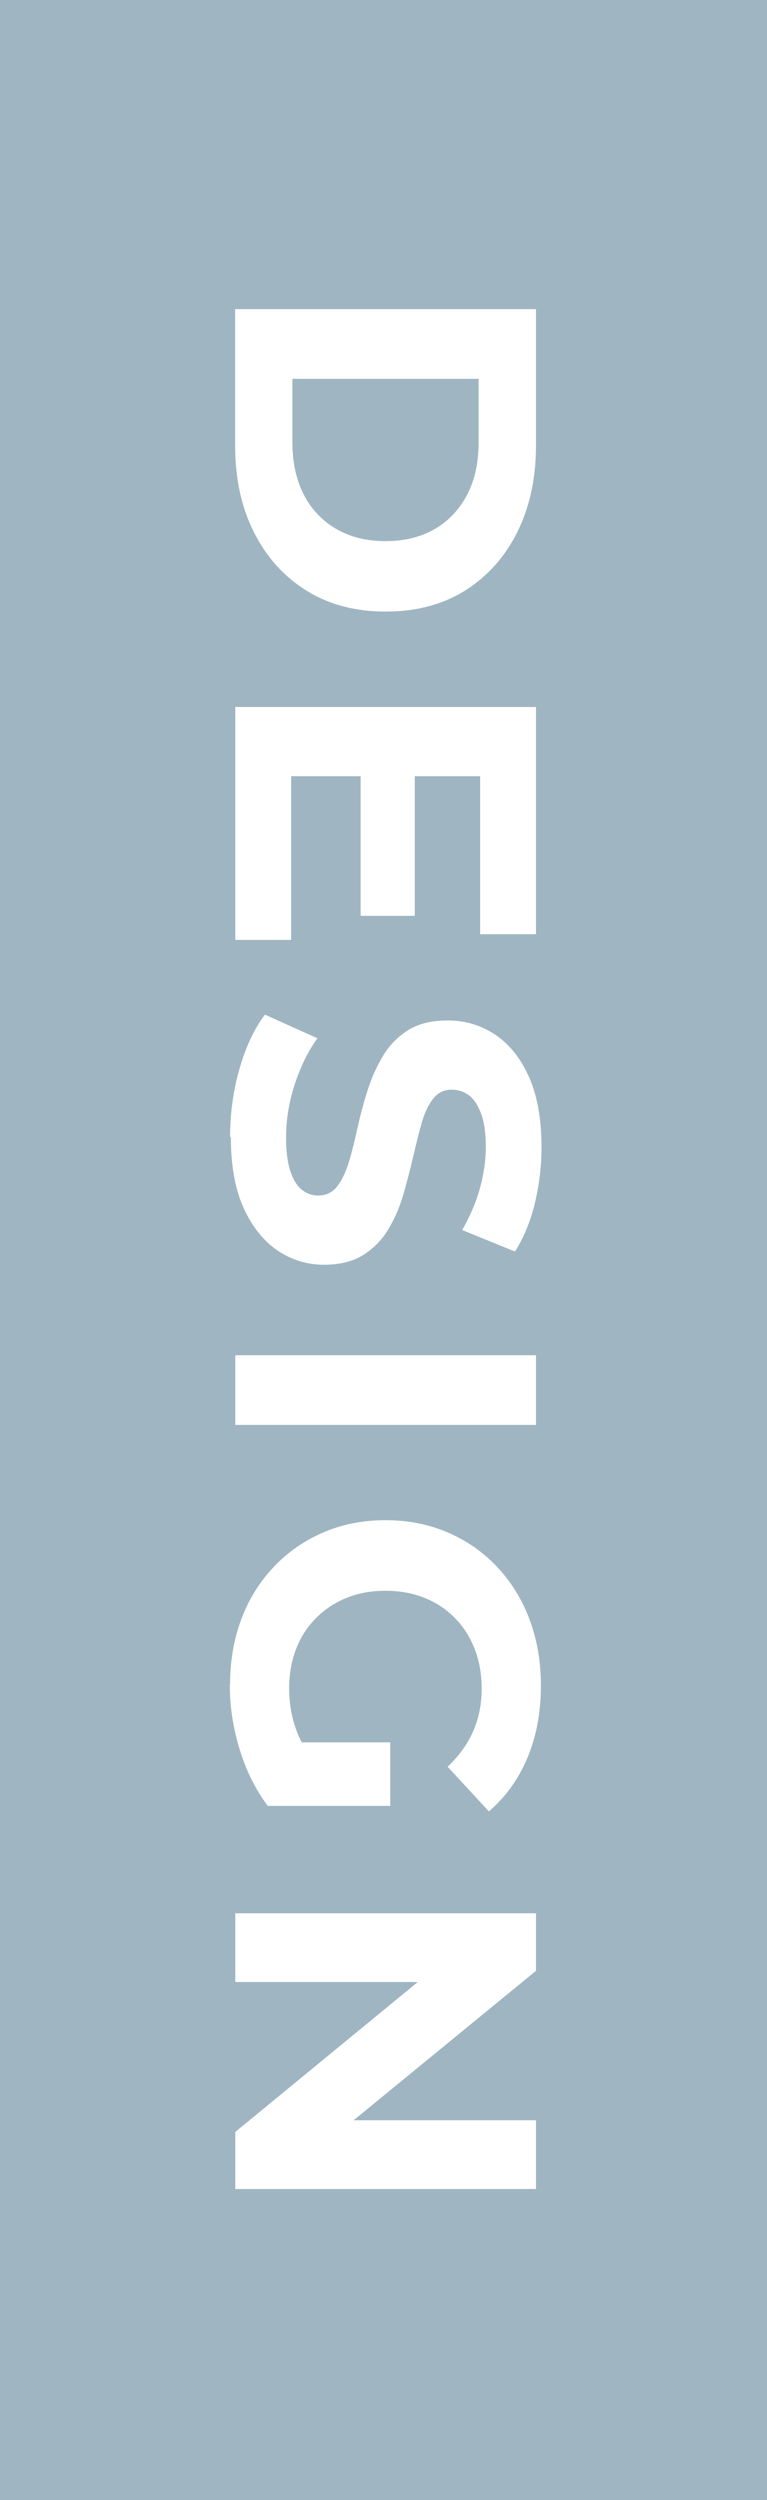
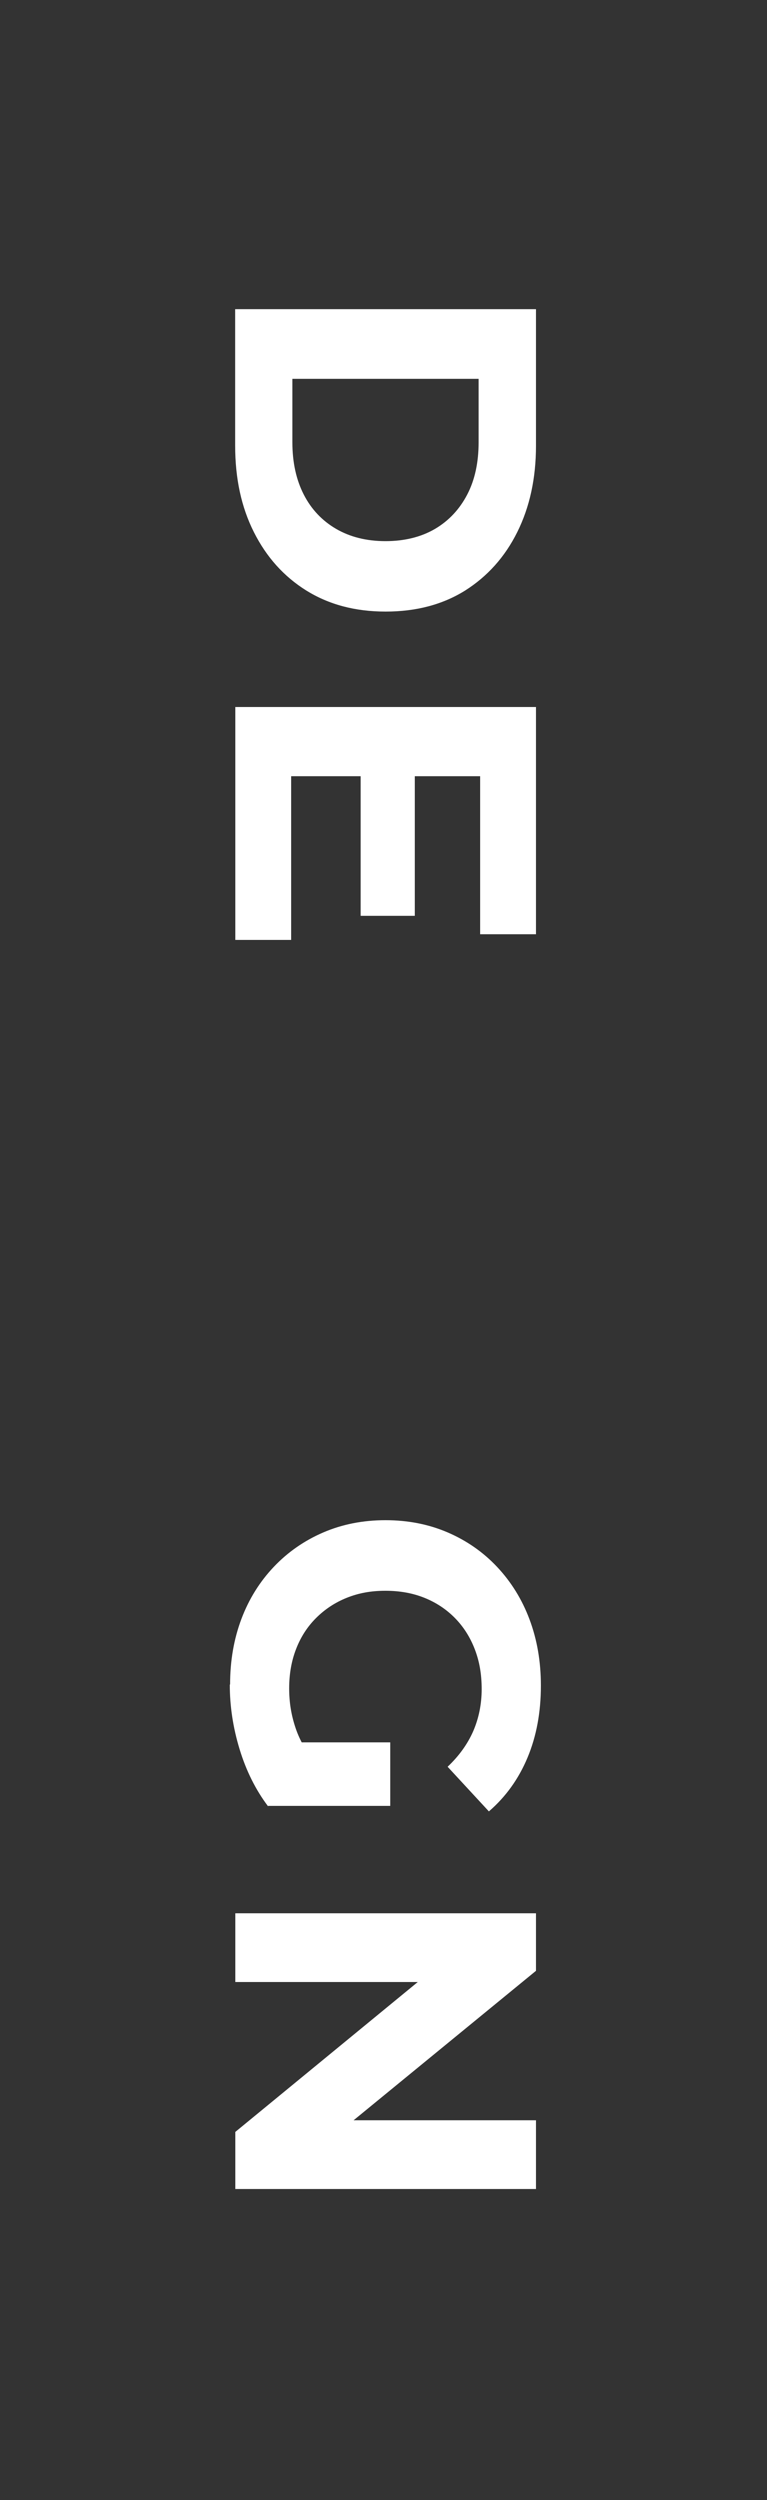
<svg xmlns="http://www.w3.org/2000/svg" id="_レイヤー_2" viewBox="0 0 50 162.95">
  <rect x="0" y="0" width="50" height="162.95" fill="#333333" stroke="none" />
  <defs>
    <style>.cls-1{fill:#9fb6c2;}.cls-1,.cls-2{stroke-width:0px;}.cls-2{fill:#fff;}</style>
  </defs>
  <g id="_レイヤー_1-2">
-     <rect class="cls-1" x="-56.47" y="56.47" width="162.95" height="50" transform="translate(106.47 56.47) rotate(90)" />
    <path class="cls-2" d="M15.34,20.15h19.6v8.9c0,2.13-.41,4-1.22,5.63s-1.95,2.89-3.4,3.81c-1.46.91-3.18,1.37-5.18,1.37s-3.7-.46-5.17-1.37c-1.47-.92-2.6-2.18-3.42-3.81s-1.22-3.5-1.22-5.63v-8.9ZM19.06,24.69v4.14c0,1.31.25,2.44.74,3.4s1.2,1.71,2.11,2.24c.91.53,1.99.8,3.22.8s2.33-.27,3.23-.8c.9-.53,1.6-1.28,2.1-2.24s.74-2.1.74-3.4v-4.14h-12.15Z" />
    <path class="cls-2" d="M18.98,50.59v10.67h-3.64v-15.18h19.6v14.81h-3.64v-10.3h-12.32ZM27.04,50.25v9.44h-3.53v-9.44h3.53Z" />
-     <path class="cls-2" d="M15,74.11c0-1.57.21-3.07.63-4.51s.97-2.59,1.64-3.47l3.42,1.54c-.6.84-1.09,1.83-1.47,2.98-.38,1.15-.57,2.31-.57,3.49,0,.9.09,1.62.27,2.17.18.55.42.96.74,1.22.32.26.68.39,1.09.39.52,0,.94-.21,1.25-.62.31-.41.56-.95.76-1.62.2-.67.38-1.41.56-2.23s.4-1.62.66-2.44c.26-.81.6-1.55,1.01-2.23.41-.67.95-1.22,1.62-1.64.67-.42,1.53-.63,2.58-.63,1.12,0,2.14.3,3.07.91.92.61,1.66,1.52,2.21,2.74.55,1.22.83,2.76.83,4.61,0,1.23-.15,2.45-.43,3.64-.29,1.19-.72,2.25-1.3,3.16l-3.44-1.4c.52-.91.91-1.83,1.16-2.74.25-.92.38-1.81.38-2.69s-.1-1.6-.31-2.16-.47-.96-.8-1.2-.7-.36-1.13-.36c-.5,0-.91.21-1.22.62s-.56.95-.74,1.62c-.19.67-.37,1.41-.56,2.23-.19.81-.4,1.62-.64,2.44-.24.81-.57,1.55-.98,2.23-.41.67-.95,1.22-1.62,1.64-.67.42-1.52.63-2.55.63-1.1,0-2.11-.31-3.02-.92-.91-.62-1.65-1.54-2.21-2.76s-.84-2.77-.84-4.63Z" />
-     <path class="cls-2" d="M15.34,88.33h19.6v4.54H15.34v-4.54Z" />
    <path class="cls-2" d="M15,109.78c0-1.55.25-2.97.74-4.27.49-1.3,1.2-2.43,2.11-3.39.91-.96,1.99-1.71,3.22-2.24,1.23-.53,2.58-.8,4.06-.8s2.83.27,4.06.8c1.23.53,2.31,1.28,3.22,2.25.91.97,1.62,2.11,2.11,3.42.49,1.31.74,2.74.74,4.31,0,1.74-.29,3.3-.87,4.69-.58,1.39-1.42,2.56-2.52,3.51l-2.69-2.91c.75-.71,1.3-1.48,1.67-2.32.36-.84.55-1.75.55-2.74s-.15-1.82-.45-2.6c-.3-.78-.73-1.46-1.29-2.03s-1.22-1.01-1.99-1.32c-.77-.31-1.61-.46-2.55-.46s-1.75.15-2.52.46-1.43.75-2,1.32-1,1.24-1.3,2.02c-.3.77-.45,1.63-.45,2.56s.14,1.77.43,2.62c.29.85.78,1.67,1.47,2.48l-3.28,2.58c-.8-1.06-1.42-2.3-1.85-3.71-.43-1.41-.64-2.81-.64-4.21ZM18.08,113.56h7.36v4.14h-7.95l.59-4.14Z" />
    <path class="cls-2" d="M15.34,124.7h19.6v3.75l-14.11,11.56v-1.82h14.11v4.48H15.34v-3.72l14.11-11.59v1.82h-14.11v-4.48Z" />
  </g>
</svg>